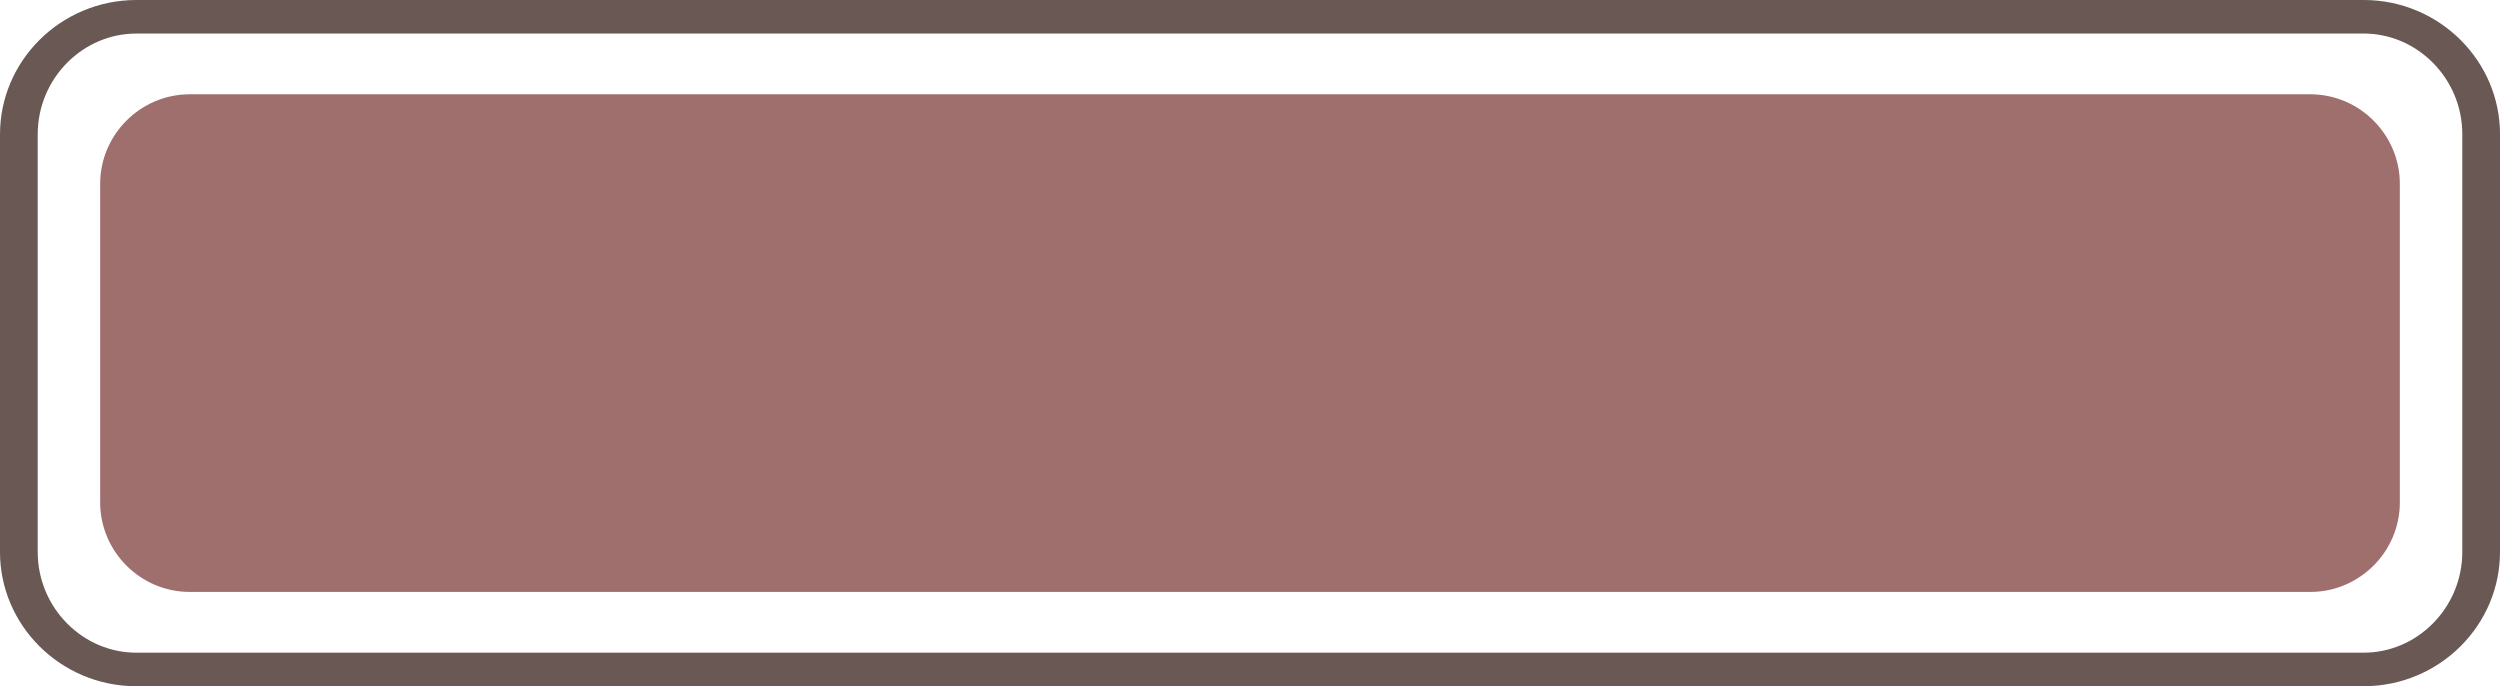
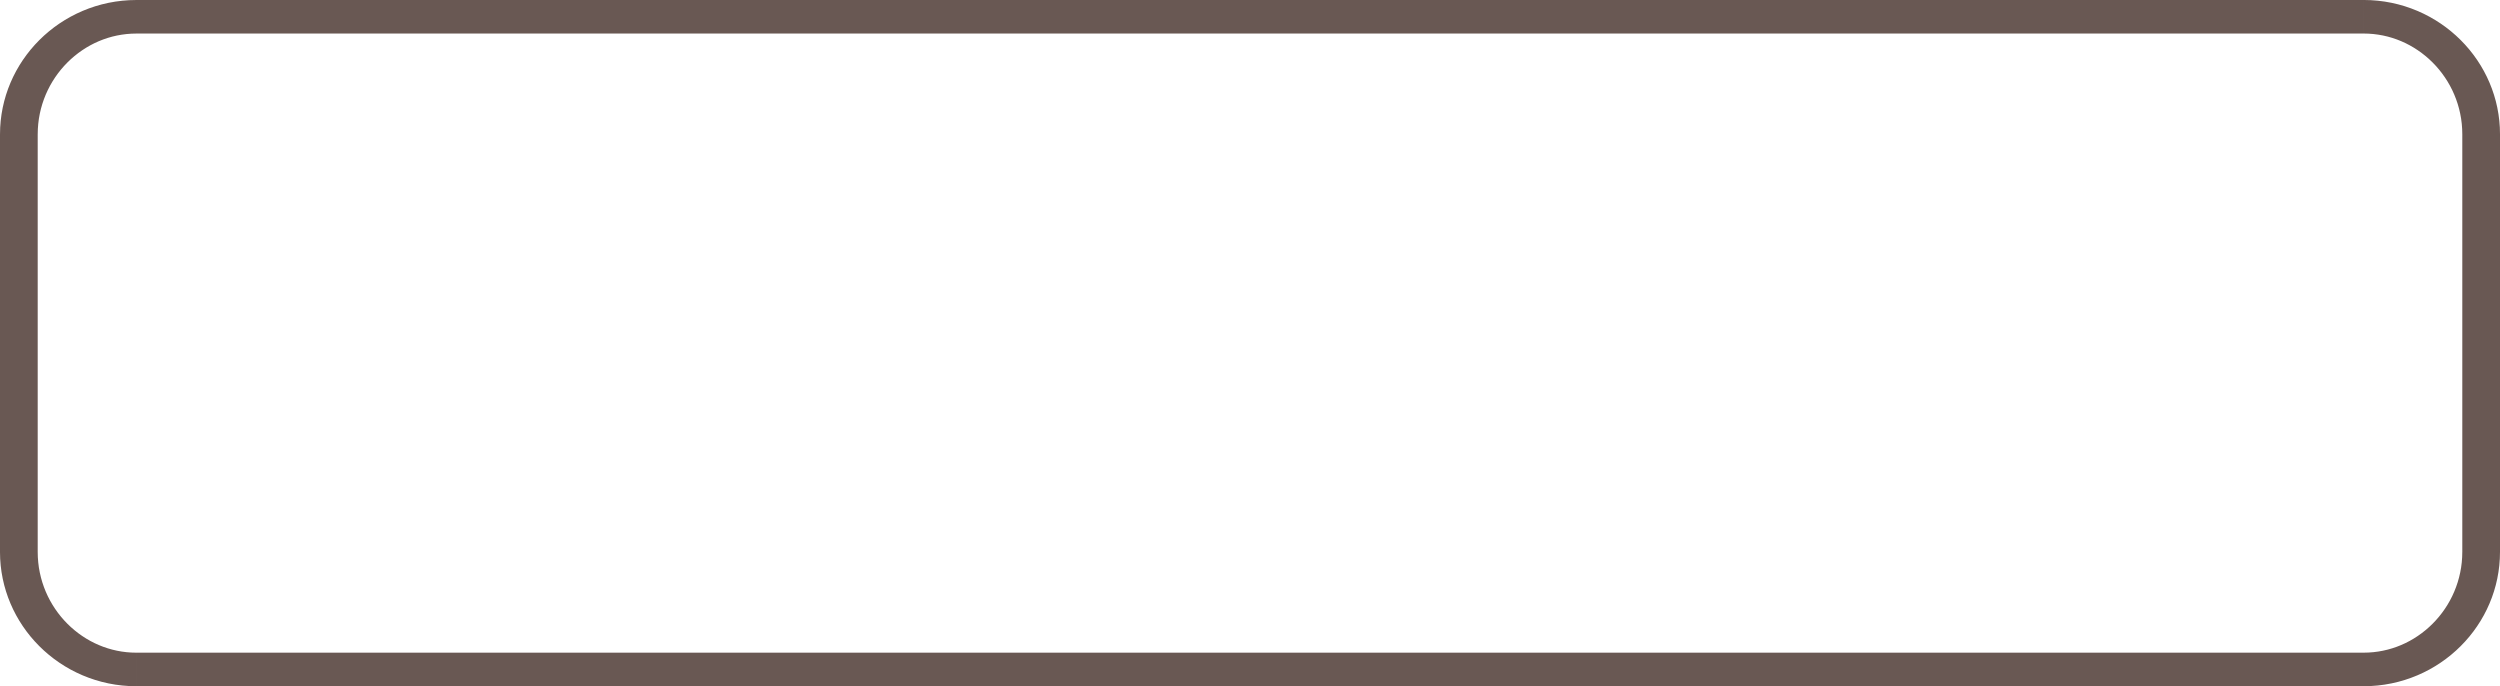
<svg xmlns="http://www.w3.org/2000/svg" clip-rule="evenodd" fill="#000000" fill-rule="evenodd" height="808.1" image-rendering="optimizeQuality" preserveAspectRatio="xMidYMid meet" shape-rendering="geometricPrecision" text-rendering="geometricPrecision" version="1" viewBox="0.0 -0.0 2944.0 808.1" width="2944" zoomAndPan="magnify">
  <g>
    <g id="change1_1">
      <path d="M2783.47 39.51l-2622.94 0 0 -39.51 2622.94 0 0 0 0 39.51zm160.53 118.58l-44.4 0 0 0 -0.16 -6.2 -0.46 -6.11 -0.77 -6.01 -1.07 -5.91 -1.35 -5.81 -1.62 -5.68 -1.9 -5.57 -2.15 -5.44 -2.4 -5.3 -2.65 -5.15 -2.88 -5 -3.11 -4.83 -3.32 -4.66 -3.53 -4.49 -3.73 -4.3 -3.92 -4.1 -4.09 -3.91 -4.26 -3.69 -4.42 -3.48 -4.58 -3.26 -4.71 -3.03 -4.84 -2.79 -4.97 -2.56 -5.09 -2.31 -5.19 -2.05 -5.3 -1.81 -5.39 -1.54 -5.48 -1.27 -5.58 -1 -5.65 -0.73 -5.74 -0.44 -5.82 -0.15 0 -39.51 8.36 0.21 8.26 0.64 8.15 1.04 8.02 1.44 7.87 1.83 7.72 2.2 7.54 2.57 7.35 2.91 7.16 3.25 6.96 3.58 6.74 3.88 6.51 4.19 6.28 4.47 6.04 4.76 5.79 5.01 5.53 5.28 5.26 5.51 4.99 5.75 4.7 5.98 4.41 6.19 4.11 6.39 3.8 6.59 3.48 6.77 3.15 6.95 2.82 7.11 2.47 7.27 2.12 7.42 1.75 7.55 1.38 7.68 1 7.79 0.61 7.89 0.2 7.99 0 0zm-44.4 491.91l0 -491.91 44.4 0 0 491.91 0 0 -44.4 0zm-116.13 158.09l0 -39.51 0 0 5.82 -0.15 5.74 -0.44 5.65 -0.72 5.58 -1.01 5.48 -1.27 5.39 -1.54 5.3 -1.8 5.19 -2.06 5.09 -2.31 4.97 -2.55 4.84 -2.8 4.71 -3.03 4.58 -3.26 4.42 -3.48 4.26 -3.69 4.09 -3.9 3.92 -4.11 3.73 -4.3 3.53 -4.48 3.32 -4.67 3.11 -4.83 2.88 -5 2.65 -5.15 2.4 -5.3 2.15 -5.44 1.9 -5.57 1.62 -5.68 1.35 -5.81 1.07 -5.91 0.77 -6.01 0.46 -6.11 0.16 -6.2 44.4 0 -0.2 7.99 -0.61 7.89 -1 7.8 -1.38 7.67 -1.75 7.55 -2.12 7.42 -2.47 7.27 -2.82 7.11 -3.15 6.95 -3.48 6.77 -3.8 6.59 -4.11 6.39 -4.41 6.19 -4.7 5.98 -4.99 5.75 -5.26 5.52 -5.53 5.27 -5.79 5.02 -6.04 4.75 -6.28 4.47 -6.51 4.19 -6.74 3.89 -6.96 3.57 -7.16 3.25 -7.35 2.91 -7.54 2.57 -7.72 2.2 -7.87 1.83 -8.02 1.44 -8.15 1.05 -8.26 0.63 -8.36 0.21 0 0zm-2622.94 -39.51l2622.94 0 0 39.51 -2622.94 0 0 0 0 -39.51zm-160.53 -118.58l44.4 0 0 0 0.16 6.2 0.47 6.11 0.76 6.01 1.07 5.91 1.35 5.81 1.62 5.68 1.9 5.57 2.15 5.44 2.4 5.3 2.65 5.15 2.89 5 3.1 4.83 3.32 4.67 3.53 4.48 3.73 4.3 3.92 4.11 4.09 3.9 4.26 3.69 4.42 3.48 4.58 3.26 4.71 3.03 4.84 2.8 4.97 2.55 5.09 2.31 5.19 2.06 5.3 1.8 5.39 1.54 5.48 1.27 5.57 1.01 5.66 0.72 5.74 0.44 5.82 0.15 0 39.51 -8.36 -0.21 -8.26 -0.63 -8.15 -1.05 -8.02 -1.44 -7.87 -1.83 -7.72 -2.2 -7.54 -2.57 -7.35 -2.91 -7.16 -3.25 -6.96 -3.57 -6.74 -3.89 -6.51 -4.19 -6.29 -4.47 -6.03 -4.75 -5.79 -5.02 -5.53 -5.27 -5.26 -5.52 -4.99 -5.75 -4.7 -5.98 -4.41 -6.19 -4.11 -6.39 -3.8 -6.59 -3.48 -6.77 -3.15 -6.95 -2.82 -7.11 -2.47 -7.27 -2.12 -7.42 -1.75 -7.55 -1.38 -7.67 -1 -7.8 -0.61 -7.89 -0.2 -7.99 0 0zm44.4 -491.91l0 491.91 -44.4 0 0 -491.91 0 0 44.4 0zm116.13 -158.09l0 39.51 0 0 -5.82 0.15 -5.74 0.44 -5.66 0.73 -5.57 1 -5.48 1.27 -5.39 1.54 -5.3 1.81 -5.19 2.05 -5.09 2.31 -4.97 2.56 -4.84 2.79 -4.71 3.03 -4.58 3.26 -4.42 3.48 -4.26 3.69 -4.09 3.91 -3.92 4.1 -3.73 4.3 -3.53 4.49 -3.32 4.66 -3.1 4.83 -2.89 5 -2.65 5.15 -2.4 5.3 -2.15 5.44 -1.9 5.57 -1.62 5.68 -1.35 5.81 -1.07 5.91 -0.76 6.01 -0.47 6.11 -0.16 6.2 -44.4 0 0.2 -7.99 0.61 -7.89 1 -7.79 1.38 -7.68 1.75 -7.55 2.12 -7.42 2.47 -7.27 2.82 -7.11 3.15 -6.95 3.48 -6.77 3.8 -6.59 4.11 -6.39 4.41 -6.19 4.7 -5.98 4.99 -5.75 5.26 -5.51 5.53 -5.28 5.79 -5.01 6.03 -4.76 6.29 -4.47 6.51 -4.19 6.74 -3.88 6.96 -3.58 7.16 -3.25 7.35 -2.91 7.54 -2.57 7.72 -2.2 7.87 -1.83 8.02 -1.44 8.15 -1.04 8.26 -0.64 8.36 -0.21 0 0z" fill="#695853" fill-rule="nonzero" />
    </g>
    <g id="change2_1">
-       <path d="M223.43 111.03l2497.14 0c58.01,0 105.48,47.46 105.48,105.47l0 375.09c0,58.01 -47.47,105.48 -105.48,105.48l-2497.14 0c-58.01,0 -105.48,-47.47 -105.48,-105.48l0 -375.09c0,-58.01 47.47,-105.47 105.48,-105.47z" fill="#9e6f6d" />
-     </g>
+       </g>
  </g>
</svg>